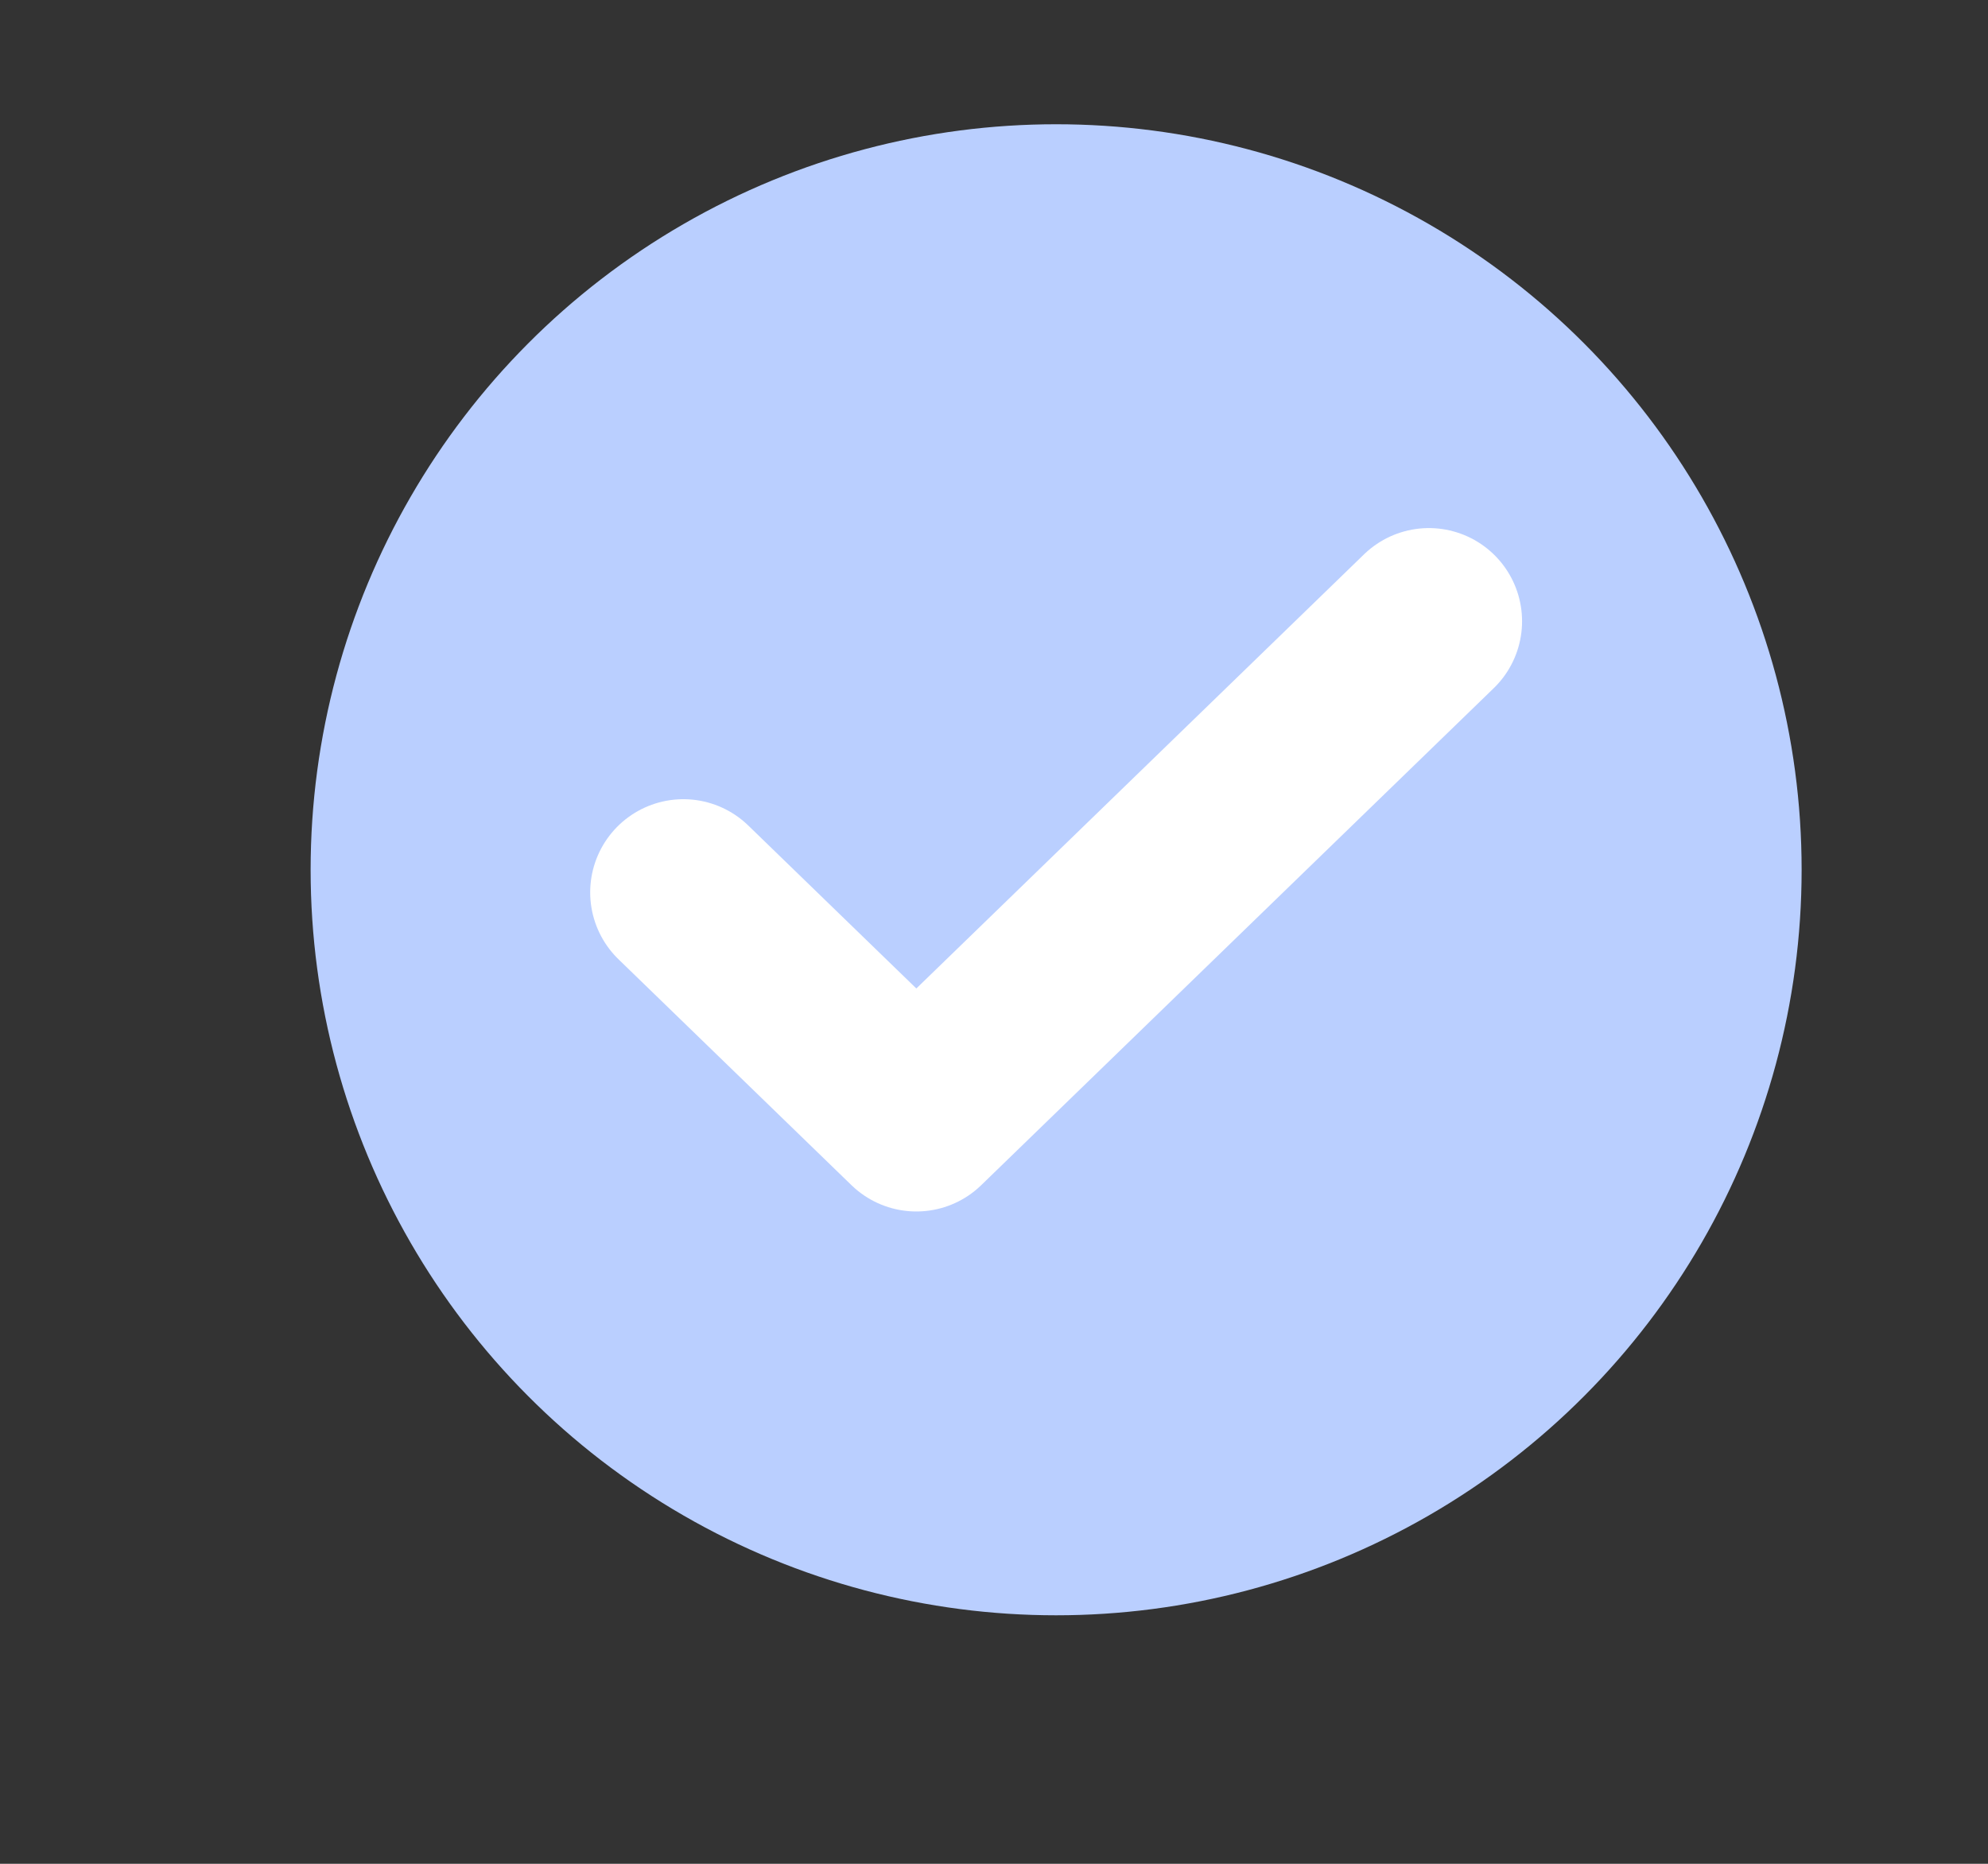
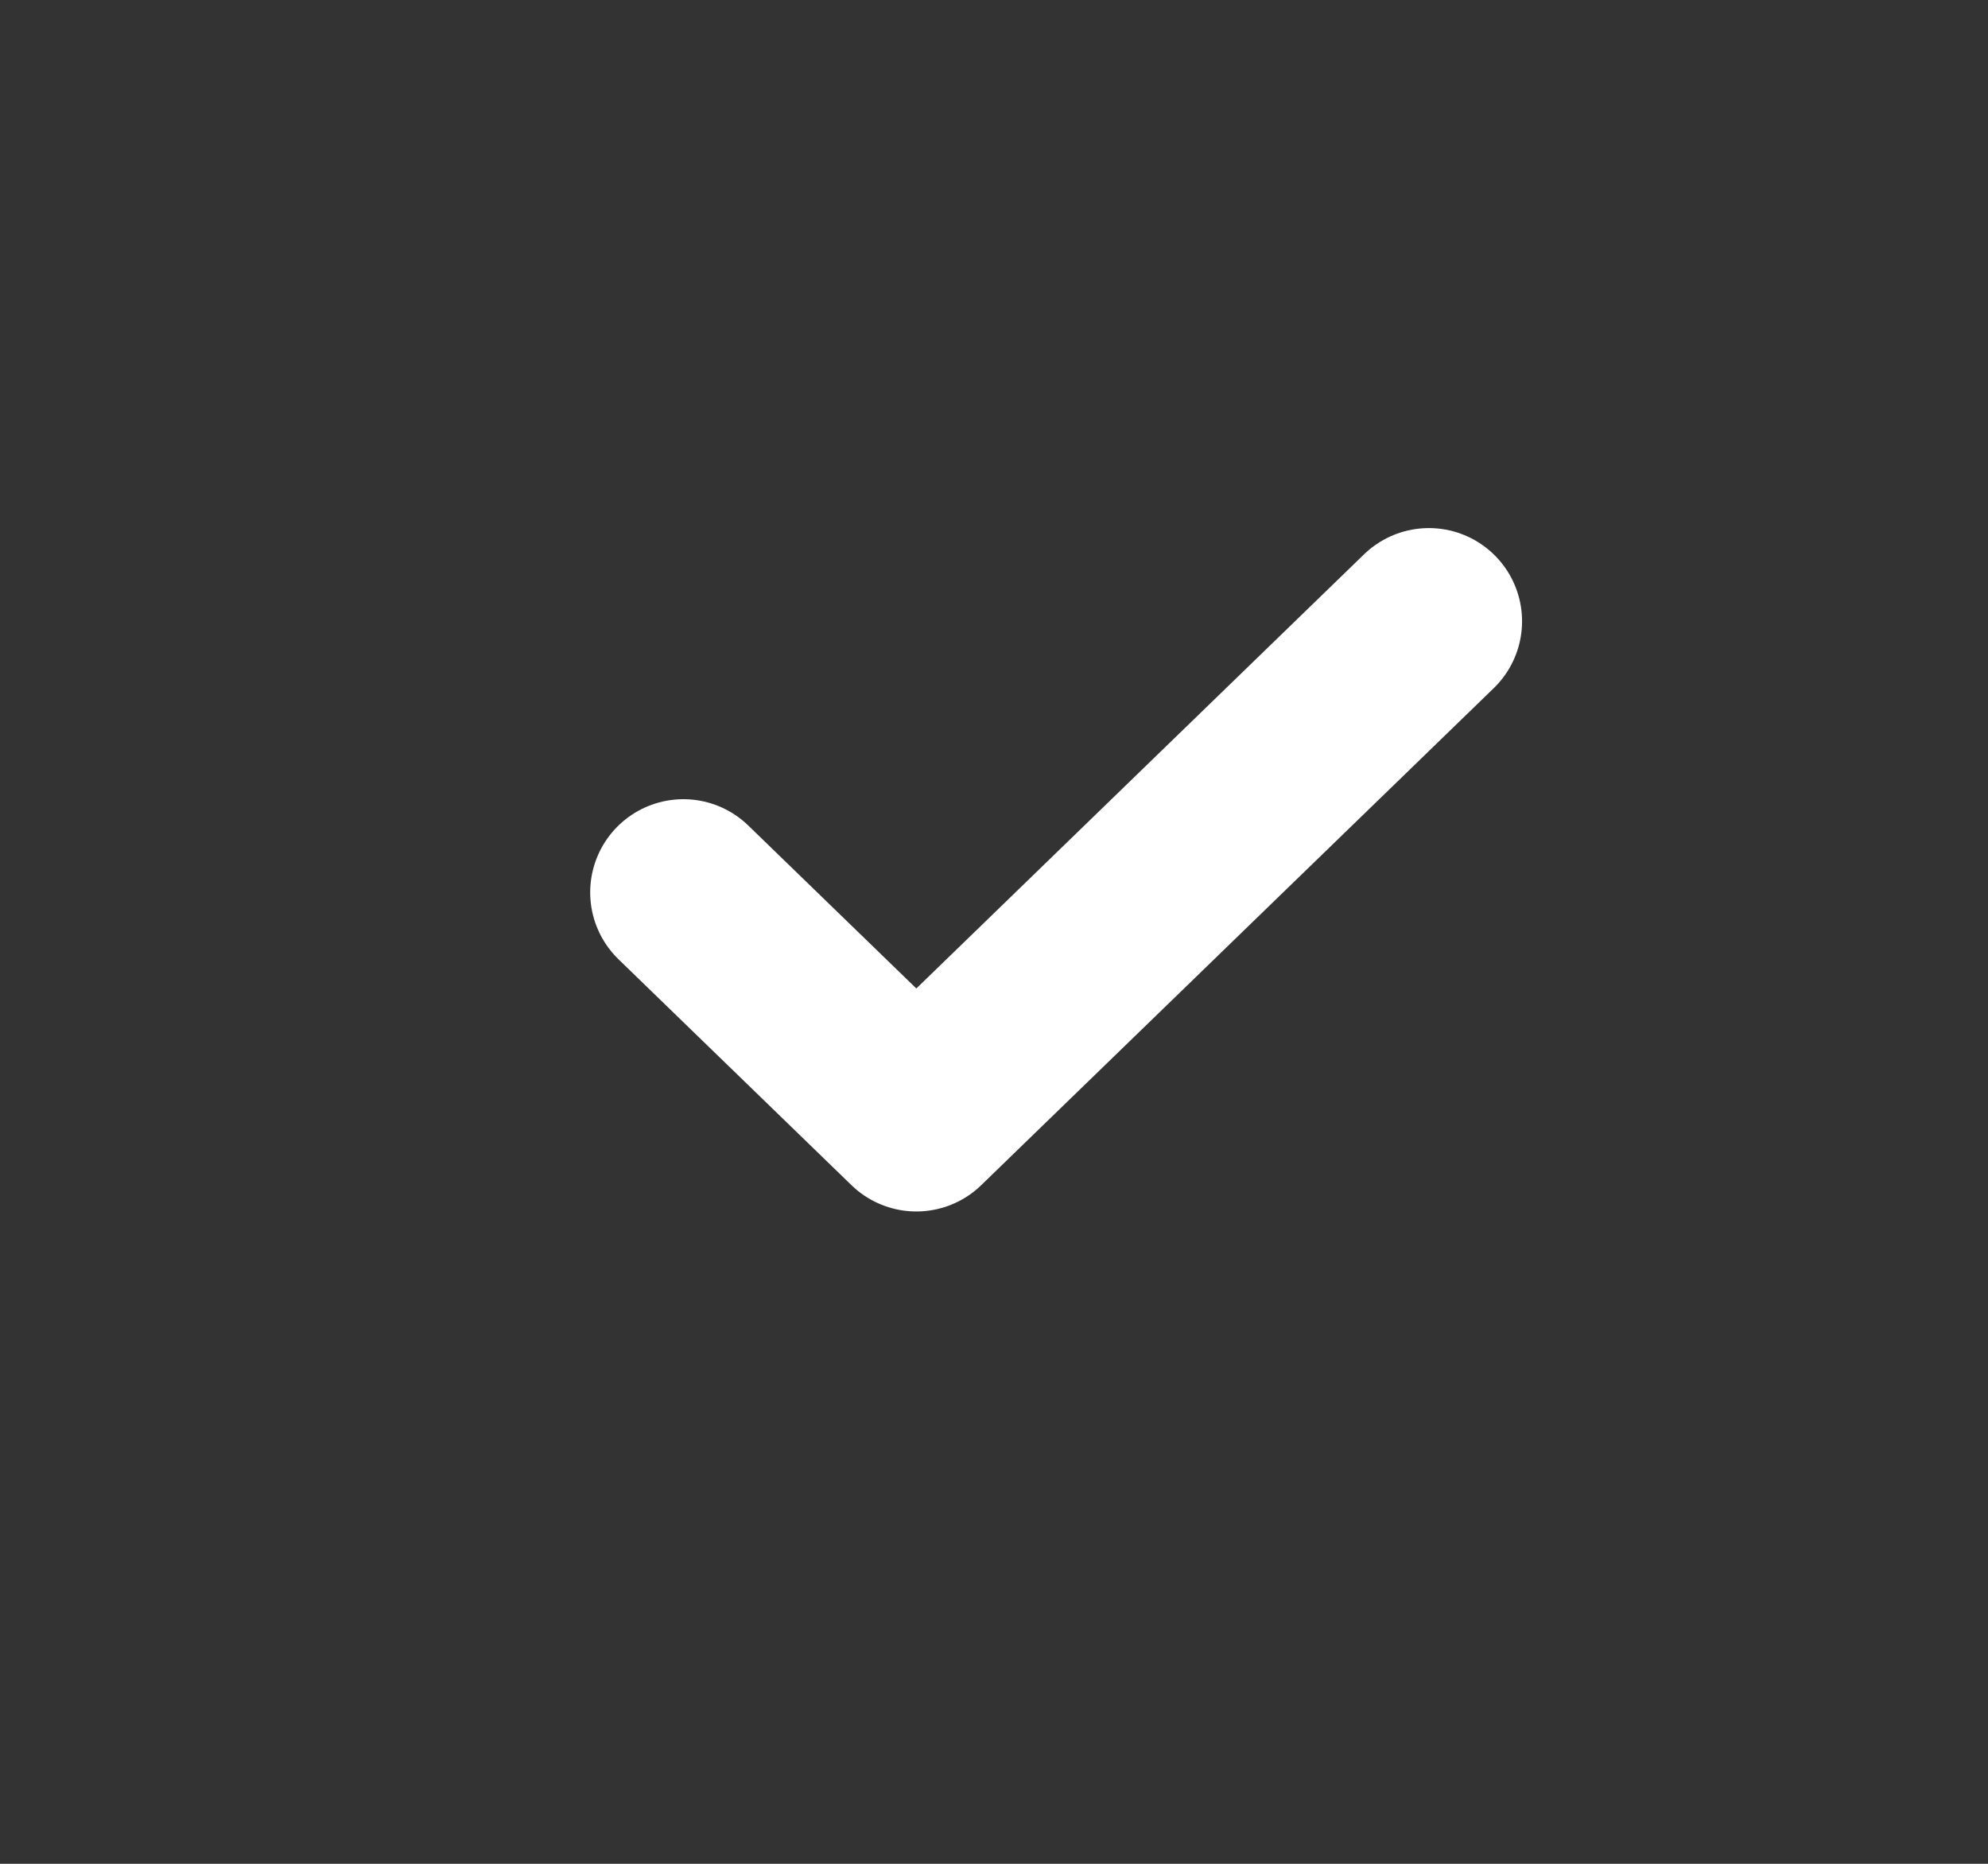
<svg xmlns="http://www.w3.org/2000/svg" width="16" height="15" viewBox="0 0 16 15" fill="none">
  <rect x="0" y="0" width="16" height="15" fill="#333333" stroke="none" />
-   <circle cx="8.5" cy="7" r="6" fill="#BACFFF" />
  <path d="M11.5 5L7.375 9L5.5 7.182" stroke="white" stroke-width="1.5" stroke-linecap="round" stroke-linejoin="round" />
</svg>